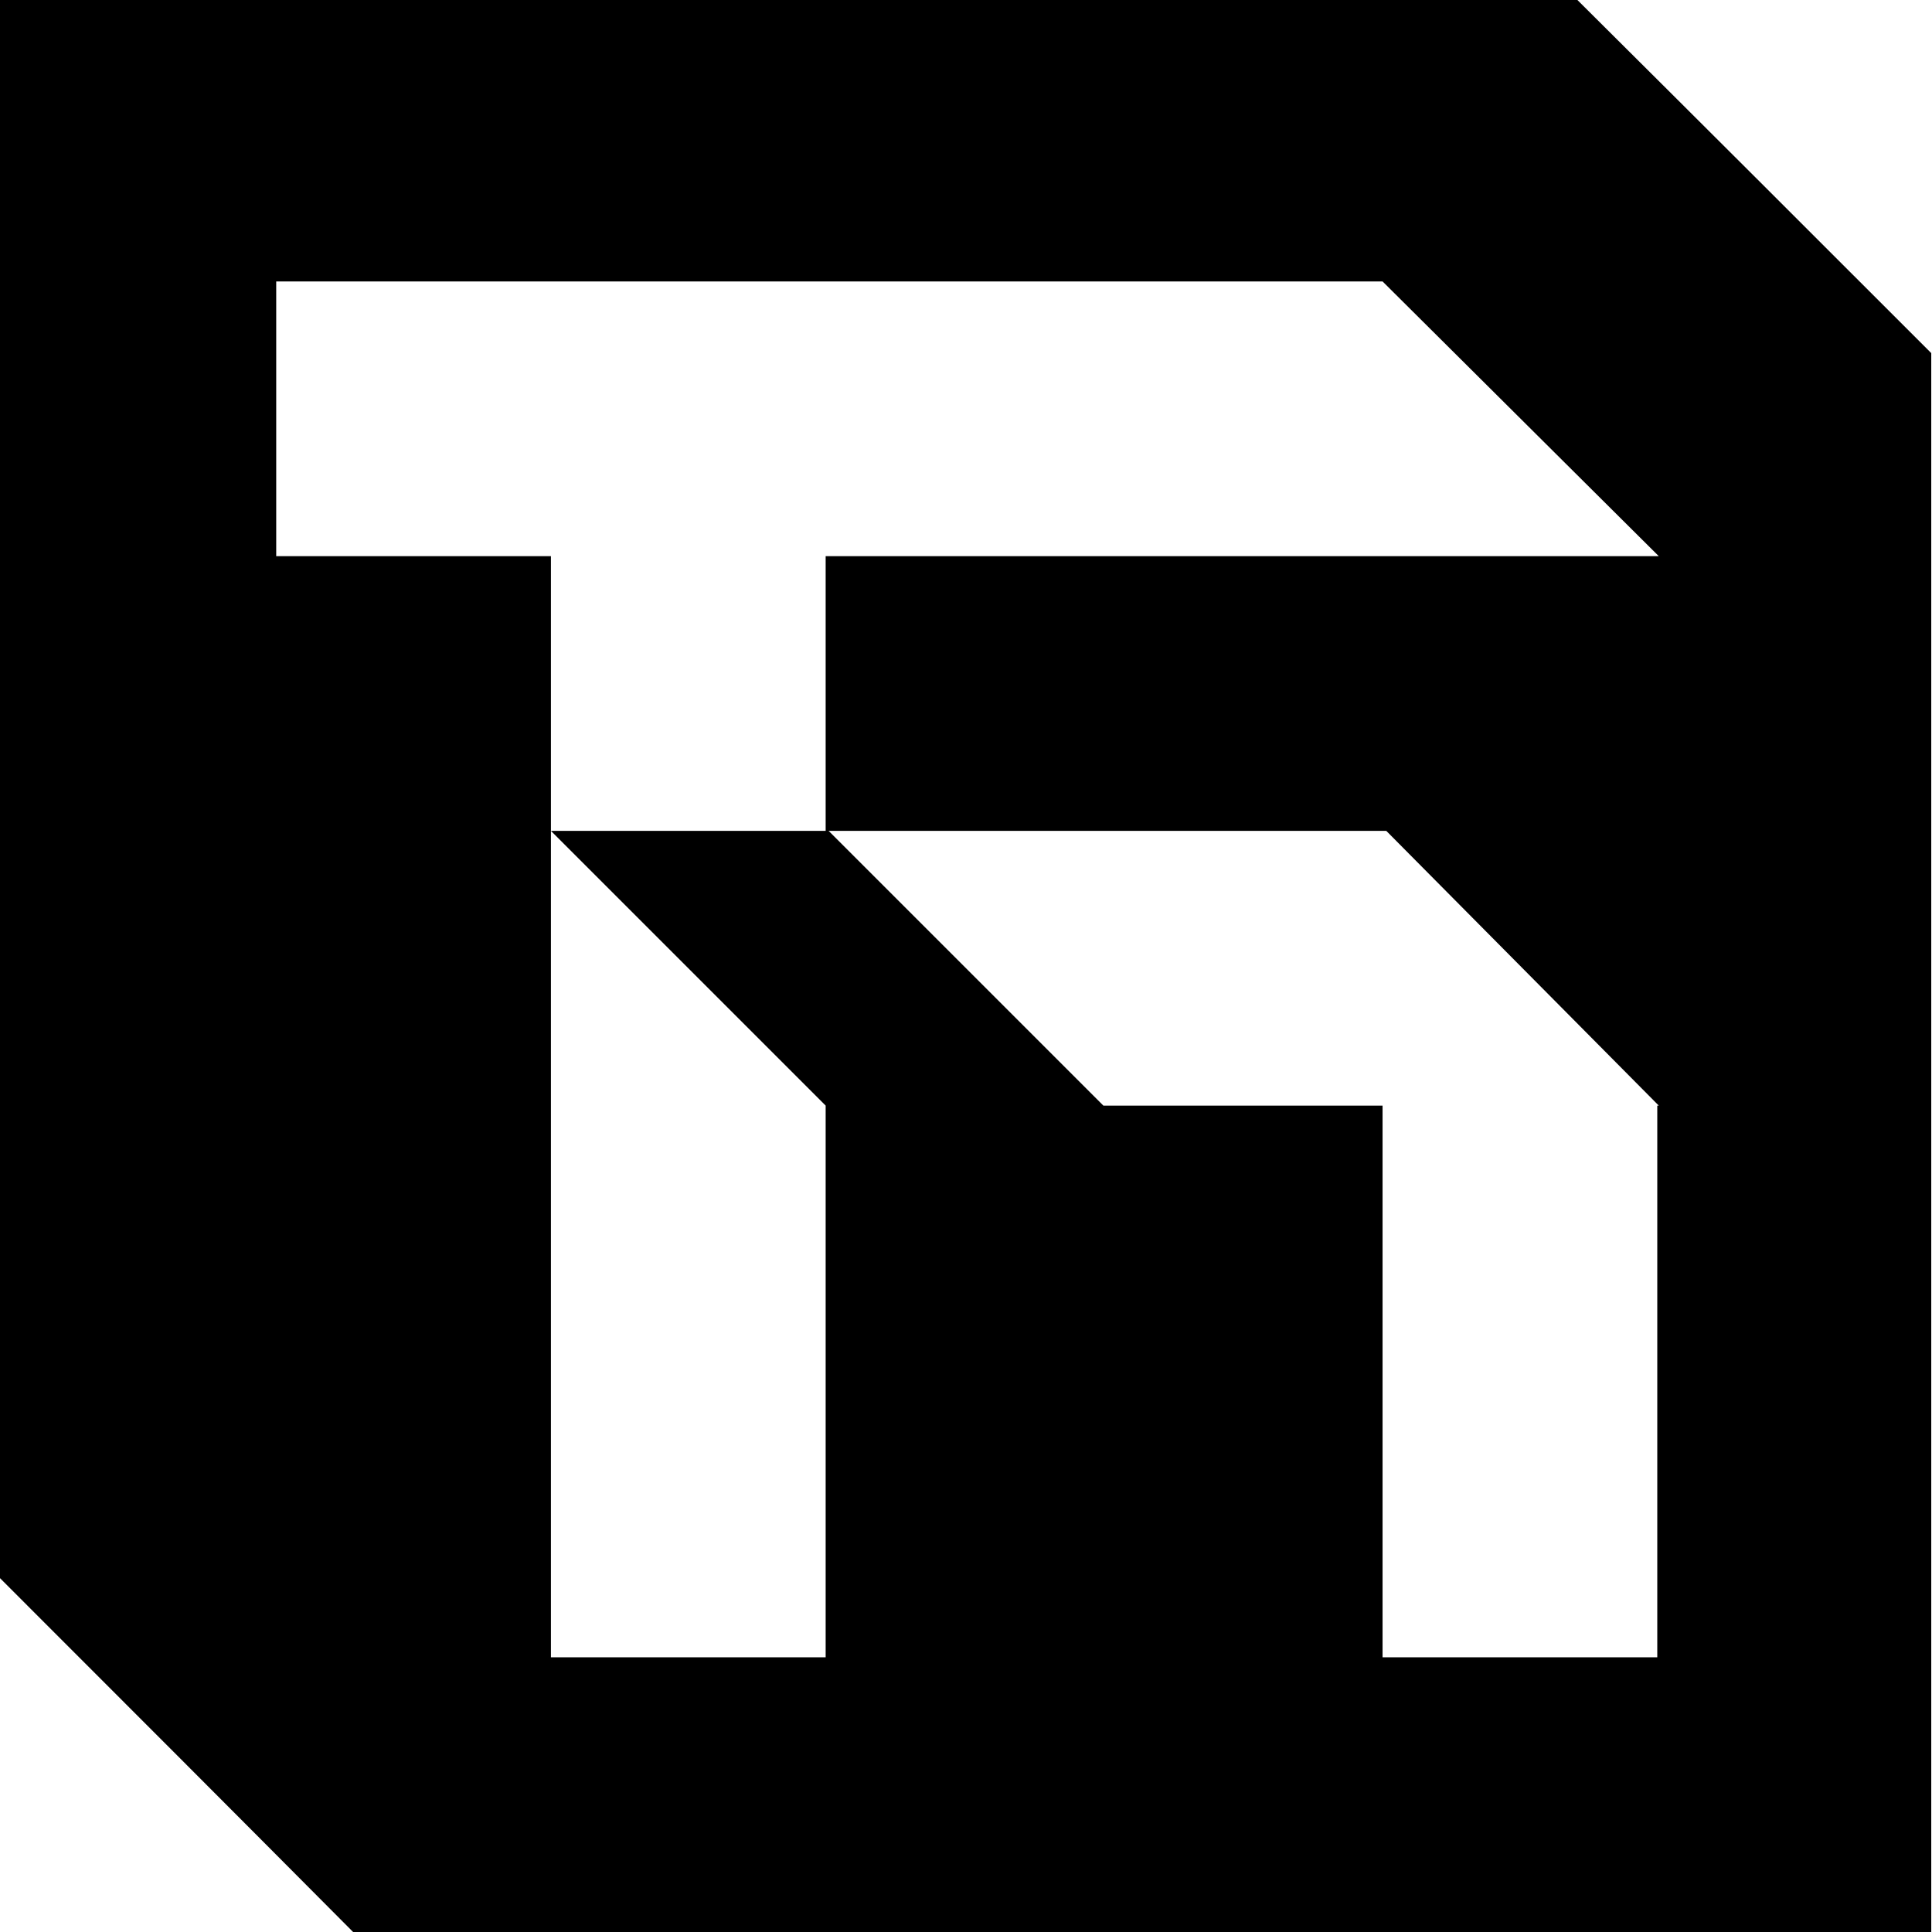
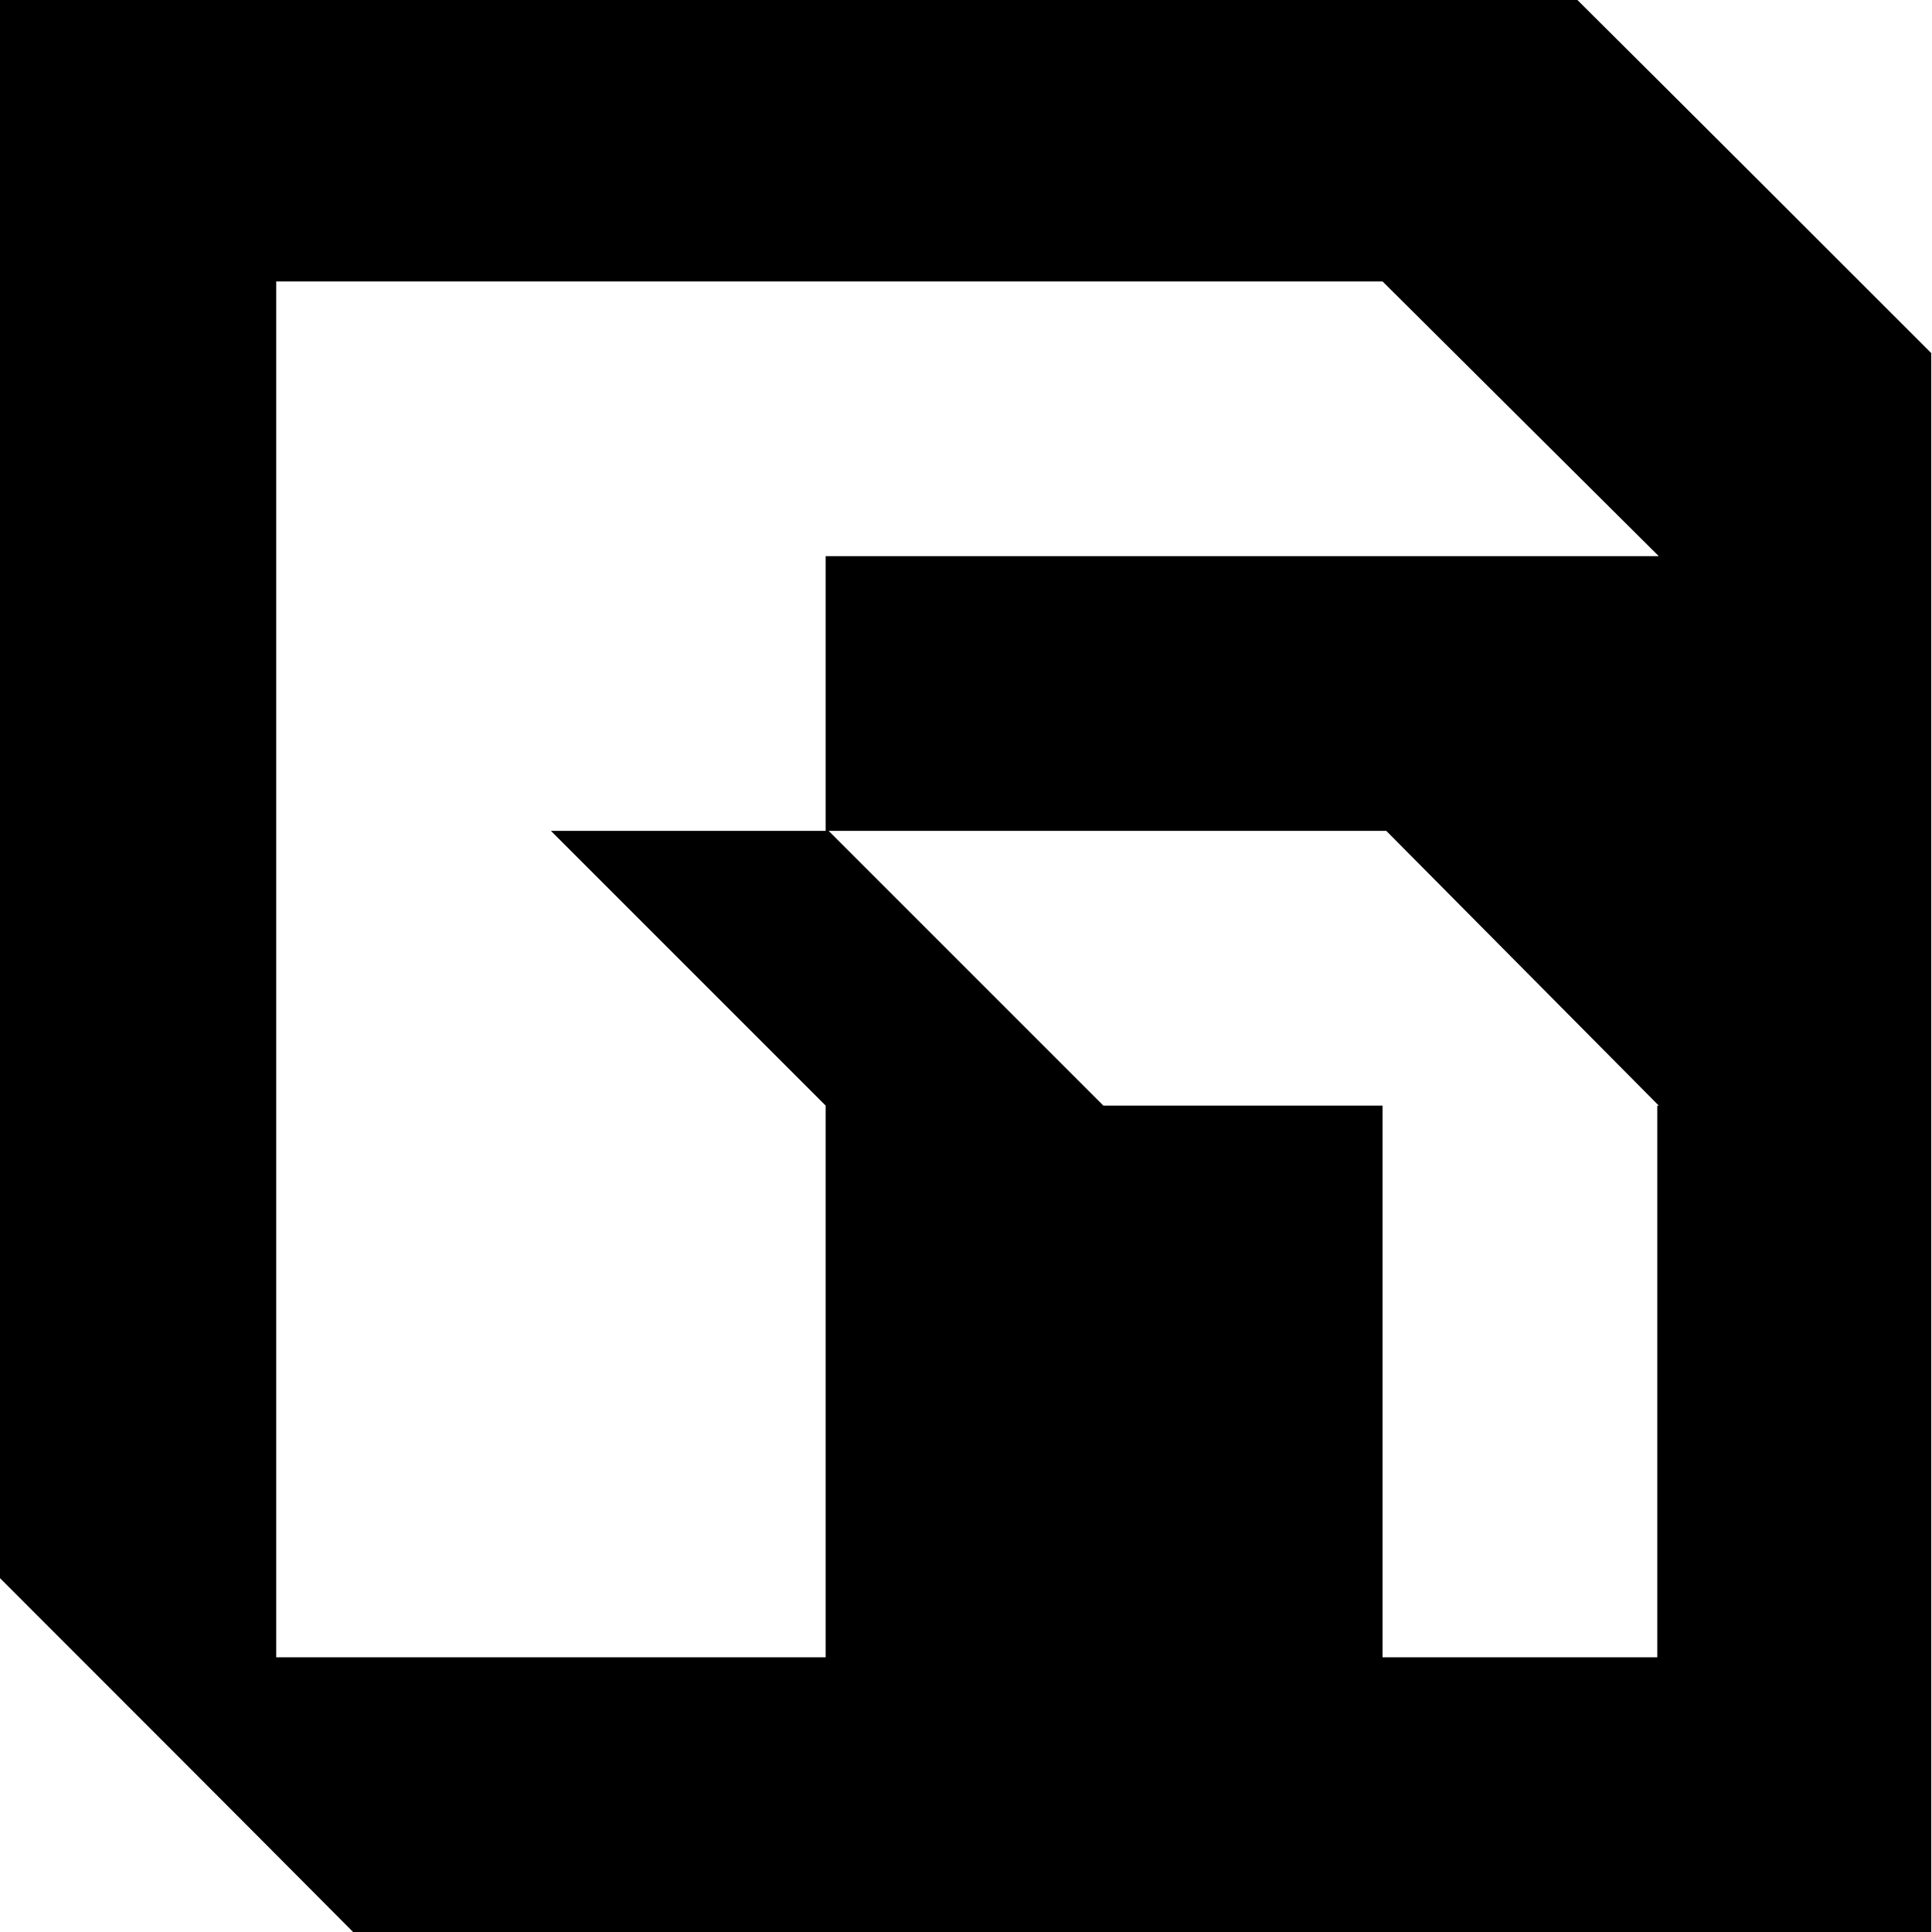
<svg xmlns="http://www.w3.org/2000/svg" viewBox="0 0 258.8 258.8">
-   <path d="M211.4 0H0v211.4c18.5 18.5 28.9 28.9 47.3 47.4h211.4V47.3C240.2 28.8 229.8 18.4 211.3 0ZM222 148.1V222h-36.8v-73.9h-37.4L111 111.3h74.7l36.5 36.8h-.2ZM110.6 74.5v36.8H73.8l36.8 36.8V222H73.8V74.5H37V37.7h148.2l37 36.8H110.6Z" />
+   <path d="M211.4 0H0v211.4c18.5 18.5 28.9 28.9 47.3 47.4h211.4V47.3C240.2 28.8 229.8 18.4 211.3 0ZM222 148.1V222h-36.8v-73.9h-37.4L111 111.3h74.7l36.5 36.8h-.2ZM110.6 74.5v36.8H73.8l36.8 36.8V222H73.8H37V37.7h148.2l37 36.8H110.6Z" />
</svg>